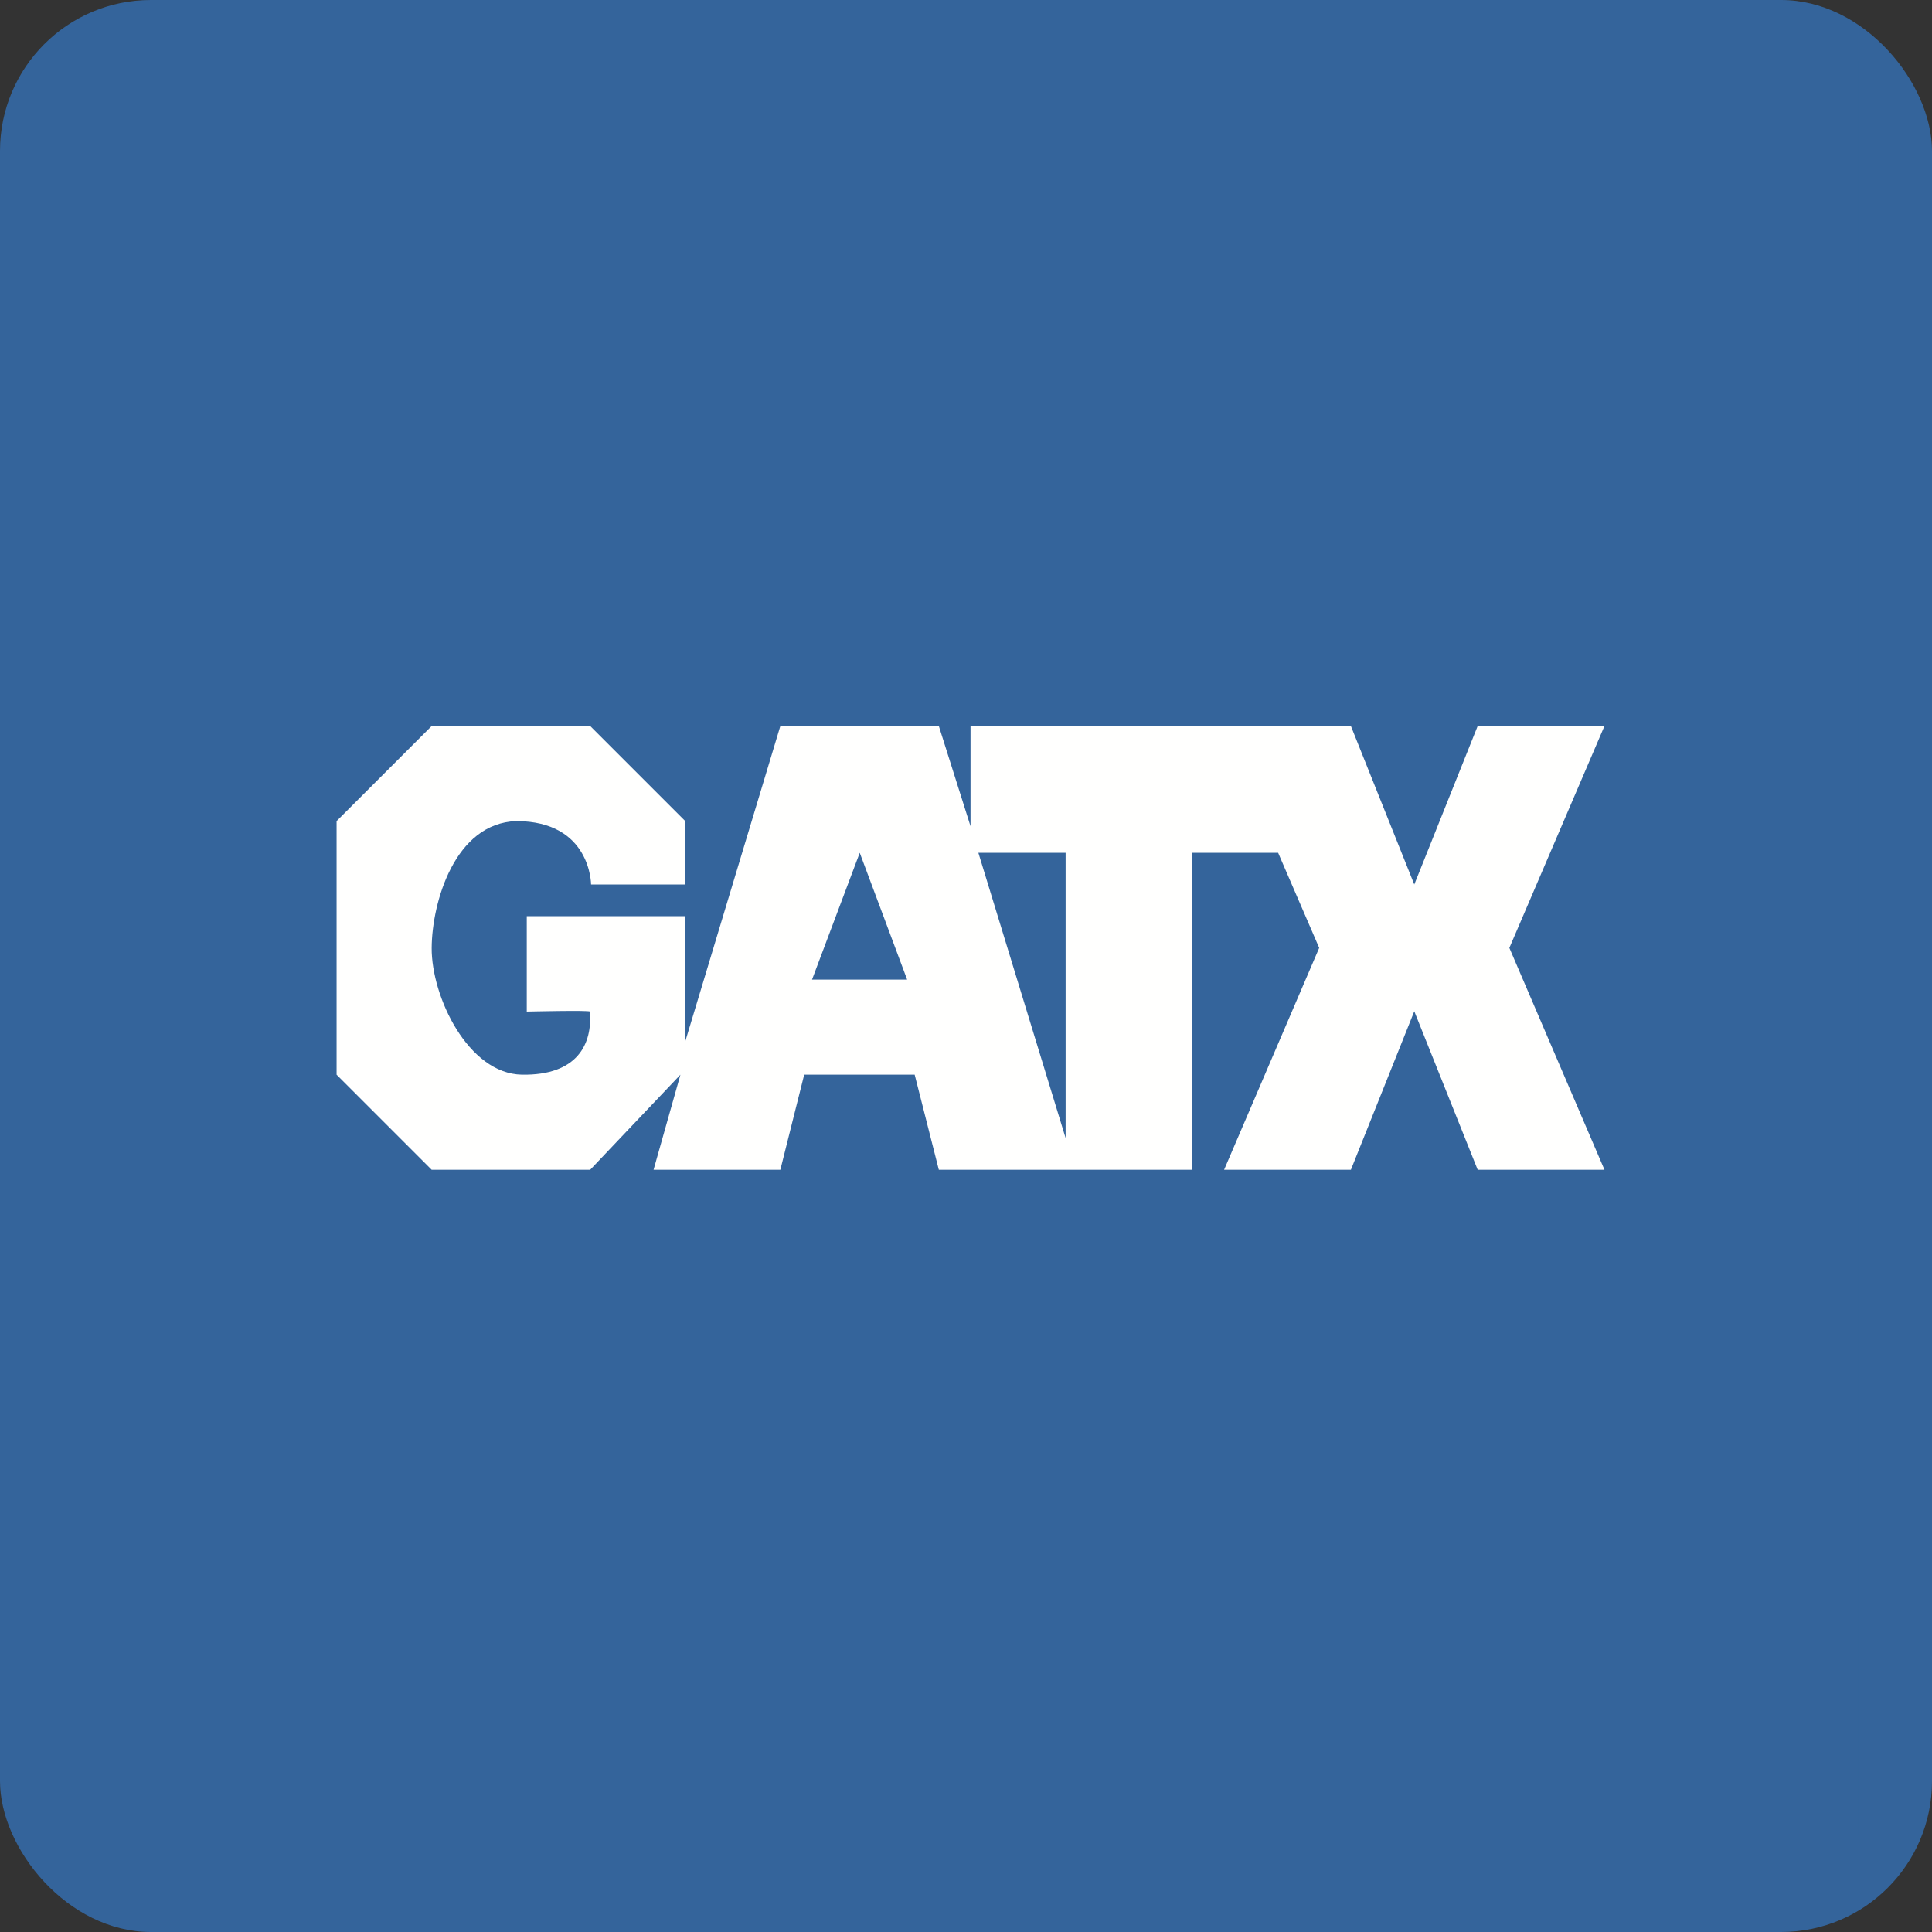
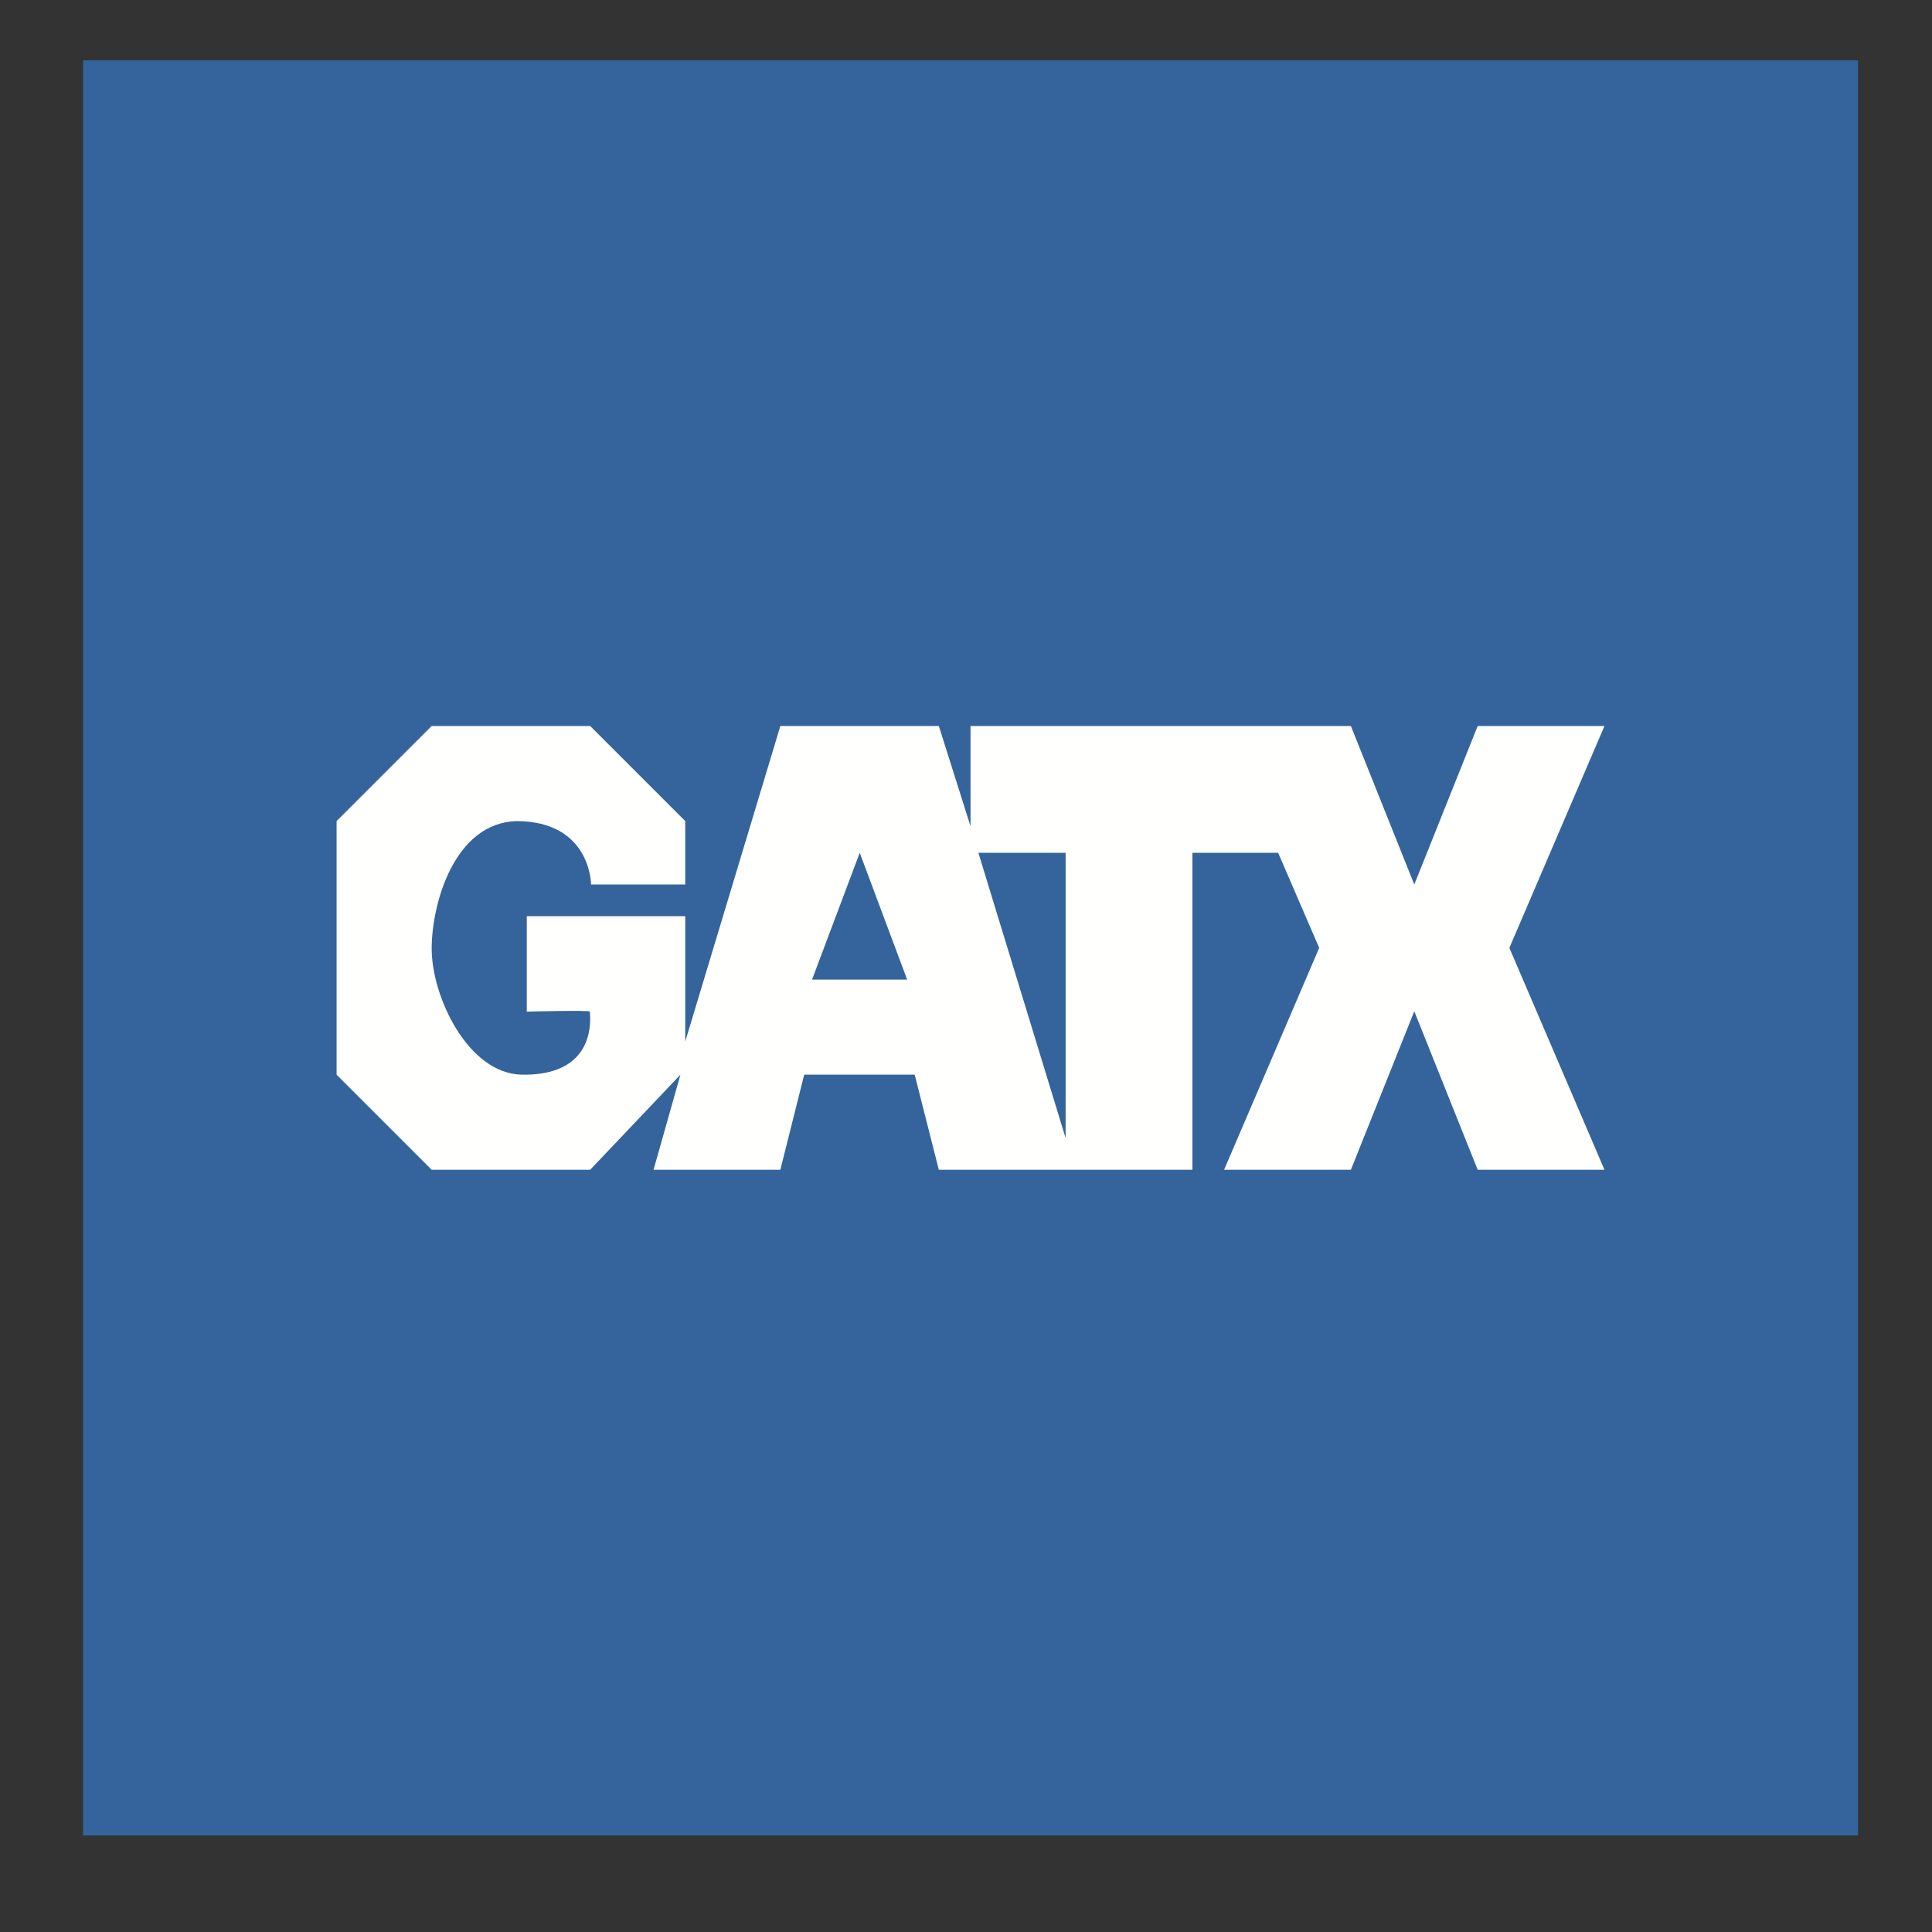
<svg xmlns="http://www.w3.org/2000/svg" width="64" height="64" viewBox="0 0 64 64">
  <rect x="0" y="0" width="64" height="64" fill="#333333" stroke="none" />
-   <rect x="0" y="0" width="64" height="64" rx="5" ry="5" fill="#34649b" />
-   <path fill="#34649b" d="M 2.75,2 L 61.55,2 L 61.55,60.80 L 2.75,60.80 L 2.75,2" />
+   <path fill="#34649b" d="M 2.75,2 L 61.55,2 L 61.55,60.80 L 2.75,60.80 " />
  <path d="M 53.15,24.05 L 48.95,24.05 L 46.85,29.30 L 44.75,24.05 L 32.15,24.05 L 32.15,27.37 L 31.10,24.05 L 25.85,24.05 L 22.70,34.50 L 22.70,30.35 L 17.45,30.35 L 17.45,33.51 C 17.45,33.51 19.54,33.46 19.54,33.51 C 19.63,34.58 19.13,35.63 17.29,35.60 C 15.51,35.57 14.29,33.02 14.30,31.40 C 14.31,29.88 15.07,27.27 17.10,27.20 C 19.58,27.20 19.58,29.30 19.58,29.30 L 22.70,29.30 L 22.70,27.20 L 19.55,24.05 L 14.30,24.05 L 11.15,27.20 L 11.15,35.60 L 14.30,38.75 L 19.55,38.75 L 22.54,35.60 L 21.65,38.75 L 25.85,38.75 L 26.64,35.60 L 30.30,35.60 L 31.10,38.75 L 39.50,38.75 L 39.50,28.25 L 42.34,28.25 L 43.70,31.40 L 40.55,38.75 L 44.75,38.75 L 46.85,33.50 L 48.95,38.75 L 53.15,38.75 L 50,31.40 L 53.15,24.05 M 26.90,32.45 L 28.48,28.25 L 30.05,32.45 L 26.90,32.45 M 35.30,37.70 L 32.41,28.25 L 35.30,28.25 L 35.30,37.70" fill="#fffffe" />
</svg>